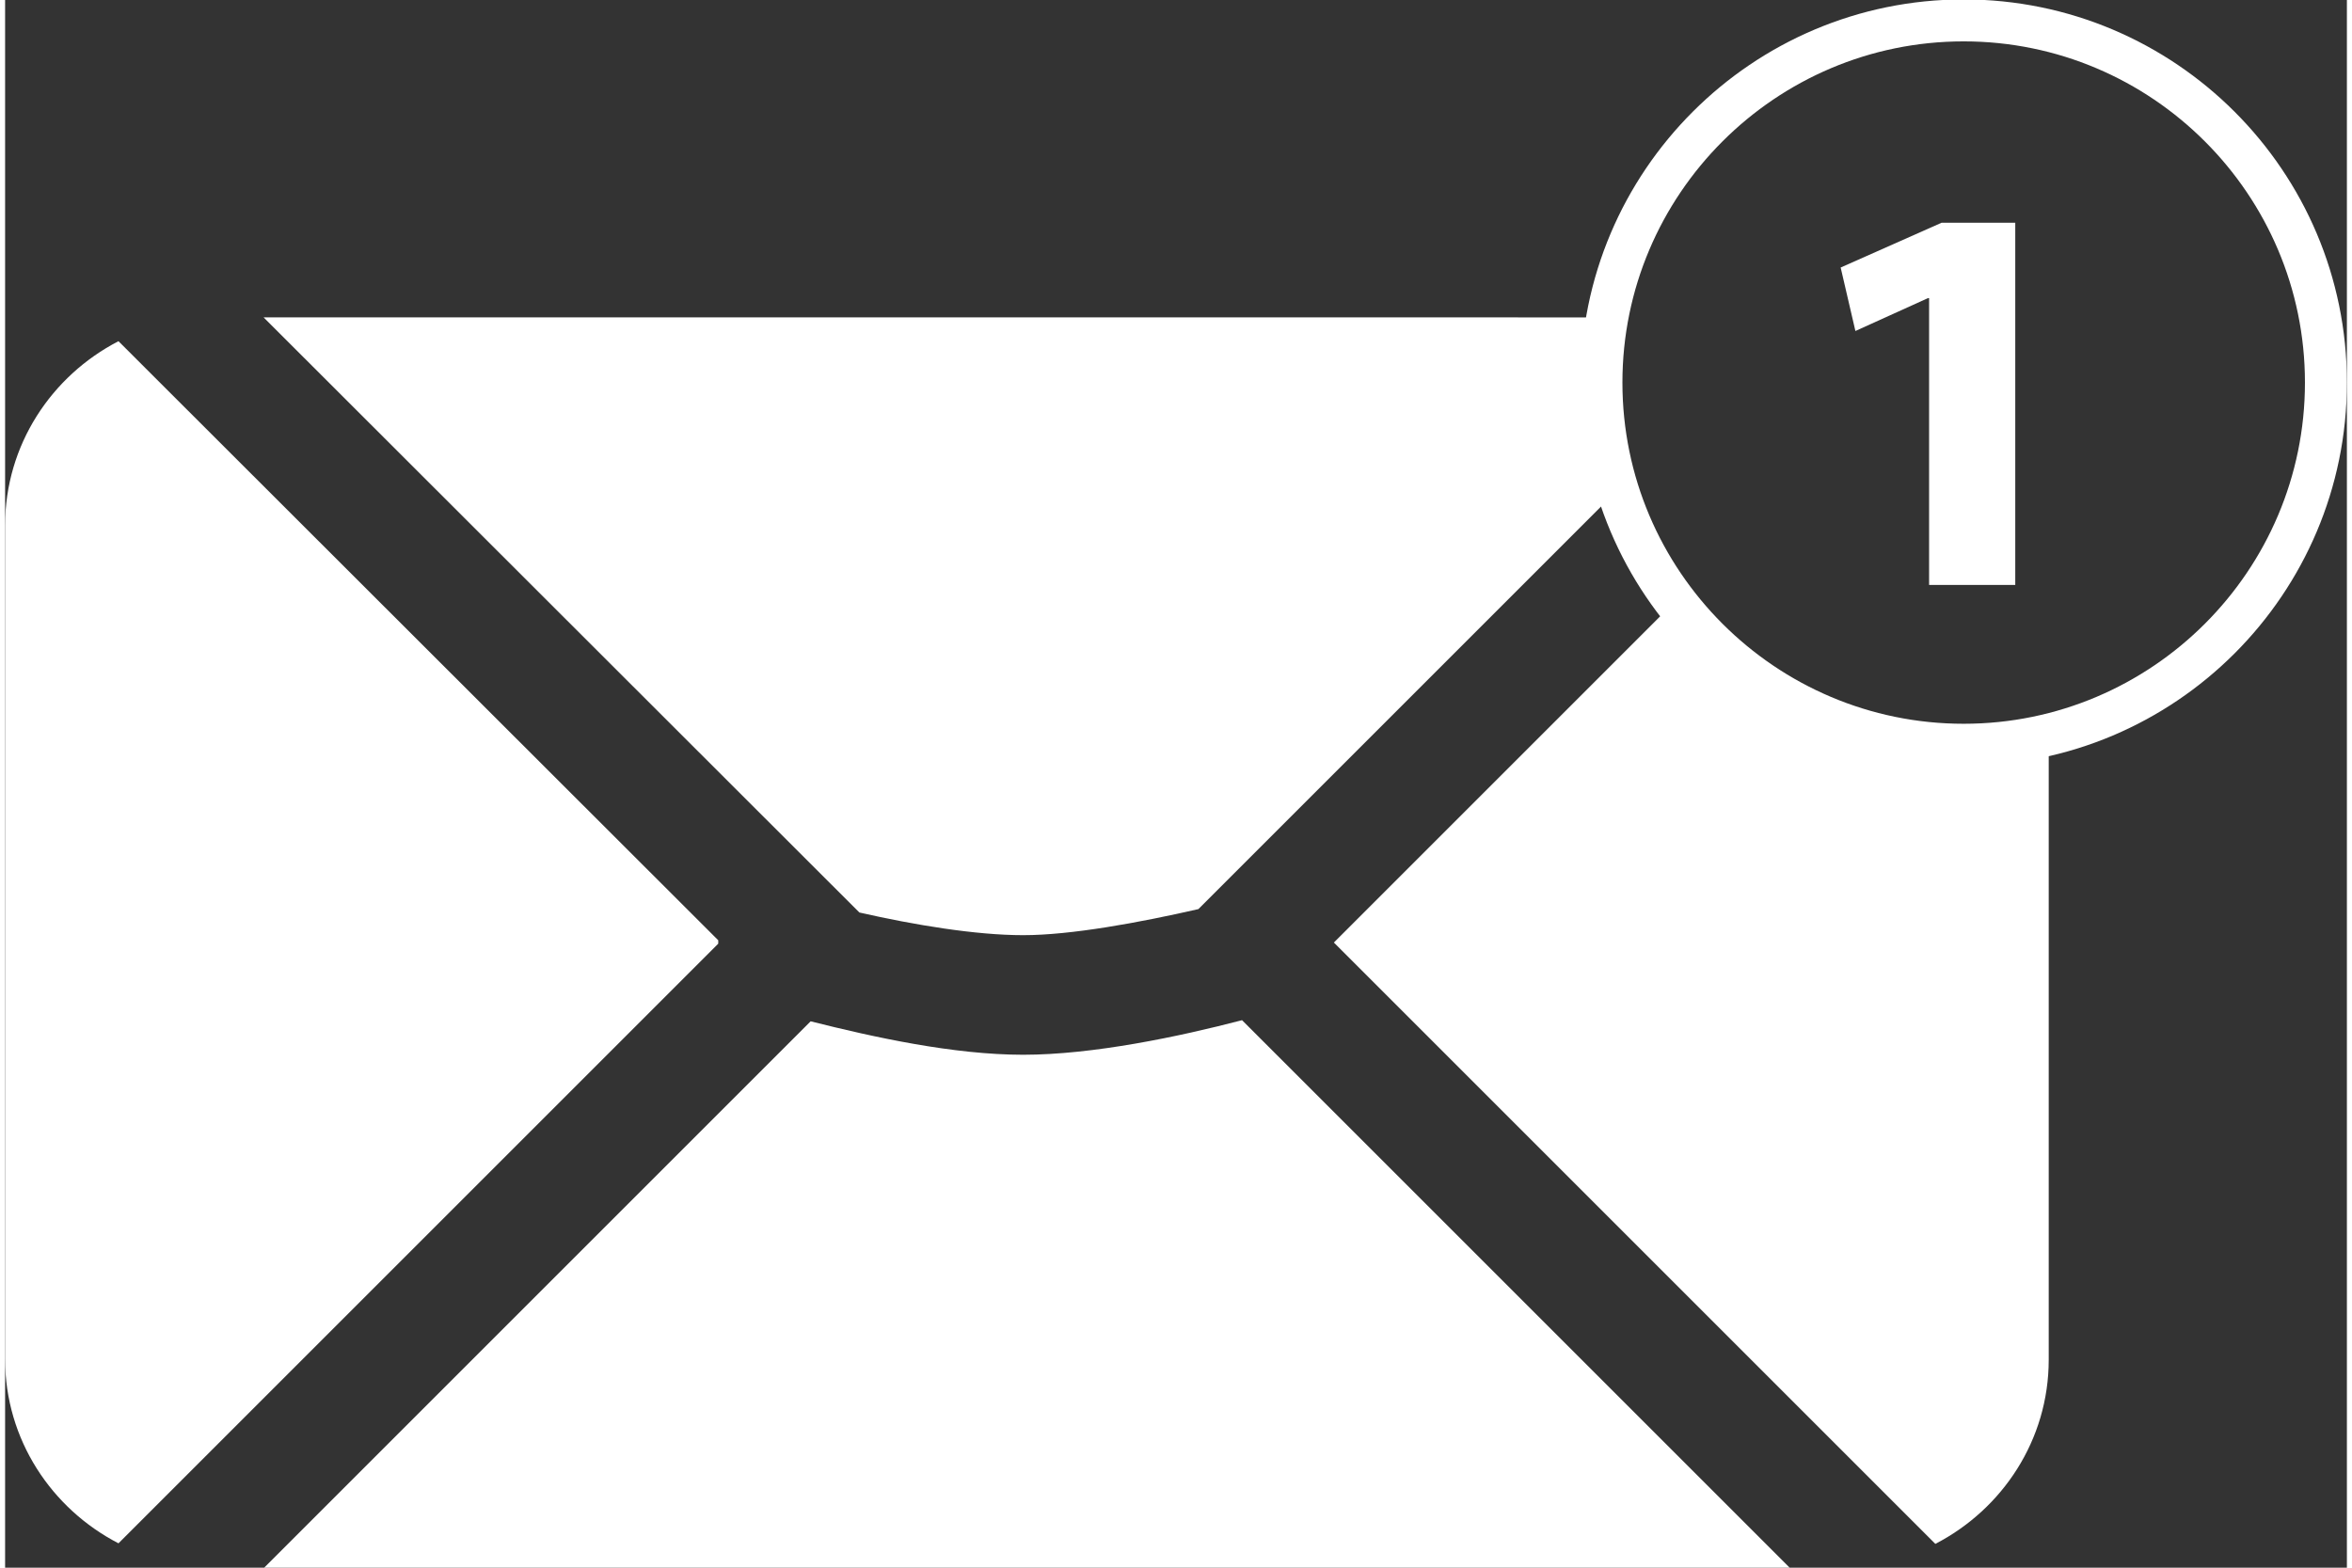
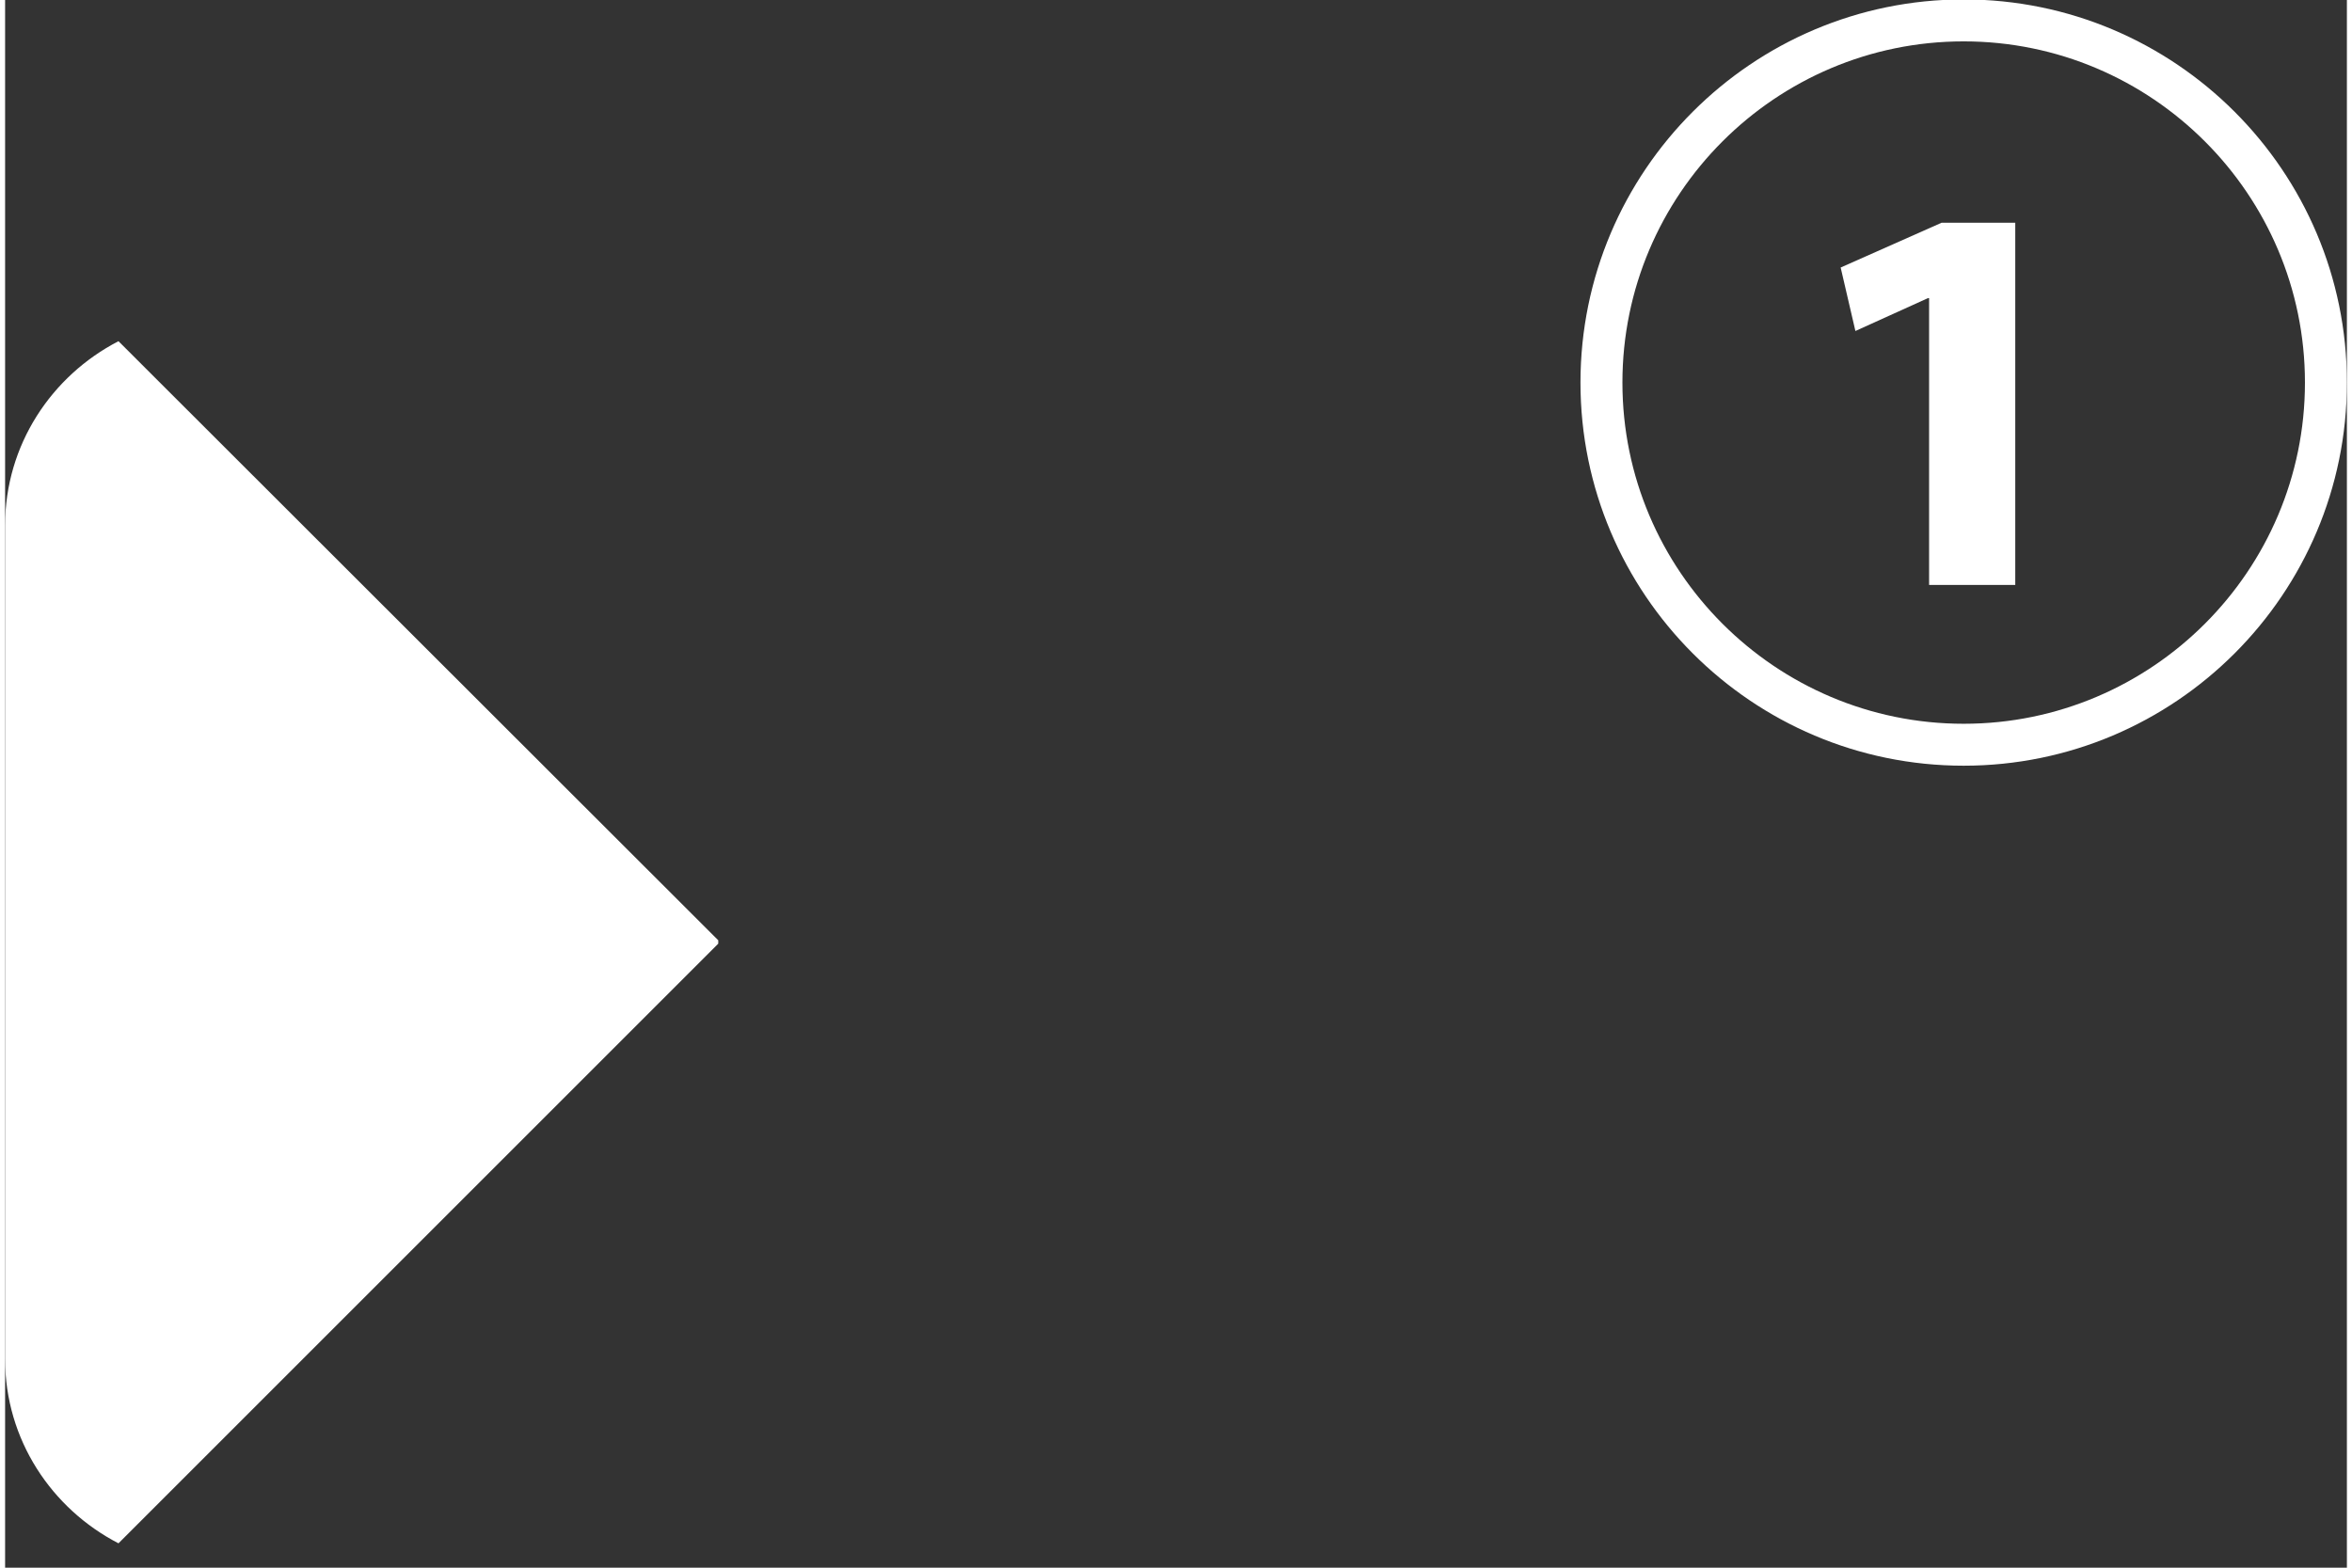
<svg xmlns="http://www.w3.org/2000/svg" id="Ebene_1" data-name="Ebene 1" viewBox="0 0 41.31 27.66" width="30" height="20">
  <rect x="0" y="0" width="41.31" height="27.66" fill="#333333" stroke="none" />
  <defs>
    <style>
      .cls-1 {
        fill: #fff;
      }
    </style>
  </defs>
  <path class="cls-1" d="M12.58,16.59L2,6.02c-1.18.61-2,1.83-2,3.25v14.71c0,1.42.82,2.64,2,3.25l10.58-10.58v-.07Z" />
-   <path class="cls-1" d="M21.82,18c-1.11.29-2.63.61-3.86.61s-2.64-.31-3.75-.59l-9.65,9.65h26.93l-9.67-9.67Z" />
-   <path class="cls-1" d="M28.16,6.76c0-.4.04-.79.11-1.16H4.56l10.51,10.5c.97.22,2.05.4,2.89.4s2.04-.22,3.09-.46l7.4-7.4c-.18-.6-.28-1.23-.28-1.88Z" />
  <path class="cls-1" d="M33.94,5.26h-.02l-1.28.58-.26-1.12,1.78-.79h1.3v6.39h-1.52v-5.06Z" />
  <path class="cls-1" d="M34.55,13.51c-3.73,0-6.76-3.03-6.76-6.76s3.03-6.76,6.76-6.76,6.76,3.03,6.76,6.76-3.03,6.76-6.76,6.76ZM34.55.73c-3.32,0-6.02,2.7-6.02,6.02s2.7,6.02,6.02,6.02,6.02-2.7,6.02-6.02-2.7-6.02-6.02-6.02Z" />
-   <path class="cls-1" d="M34.55,13.15c-2.08,0-3.92-1-5.09-2.54l-6.02,6.02,10.61,10.61c1.18-.61,2-1.83,2-3.25v-11.02c-.48.12-.98.18-1.5.18Z" />
</svg>